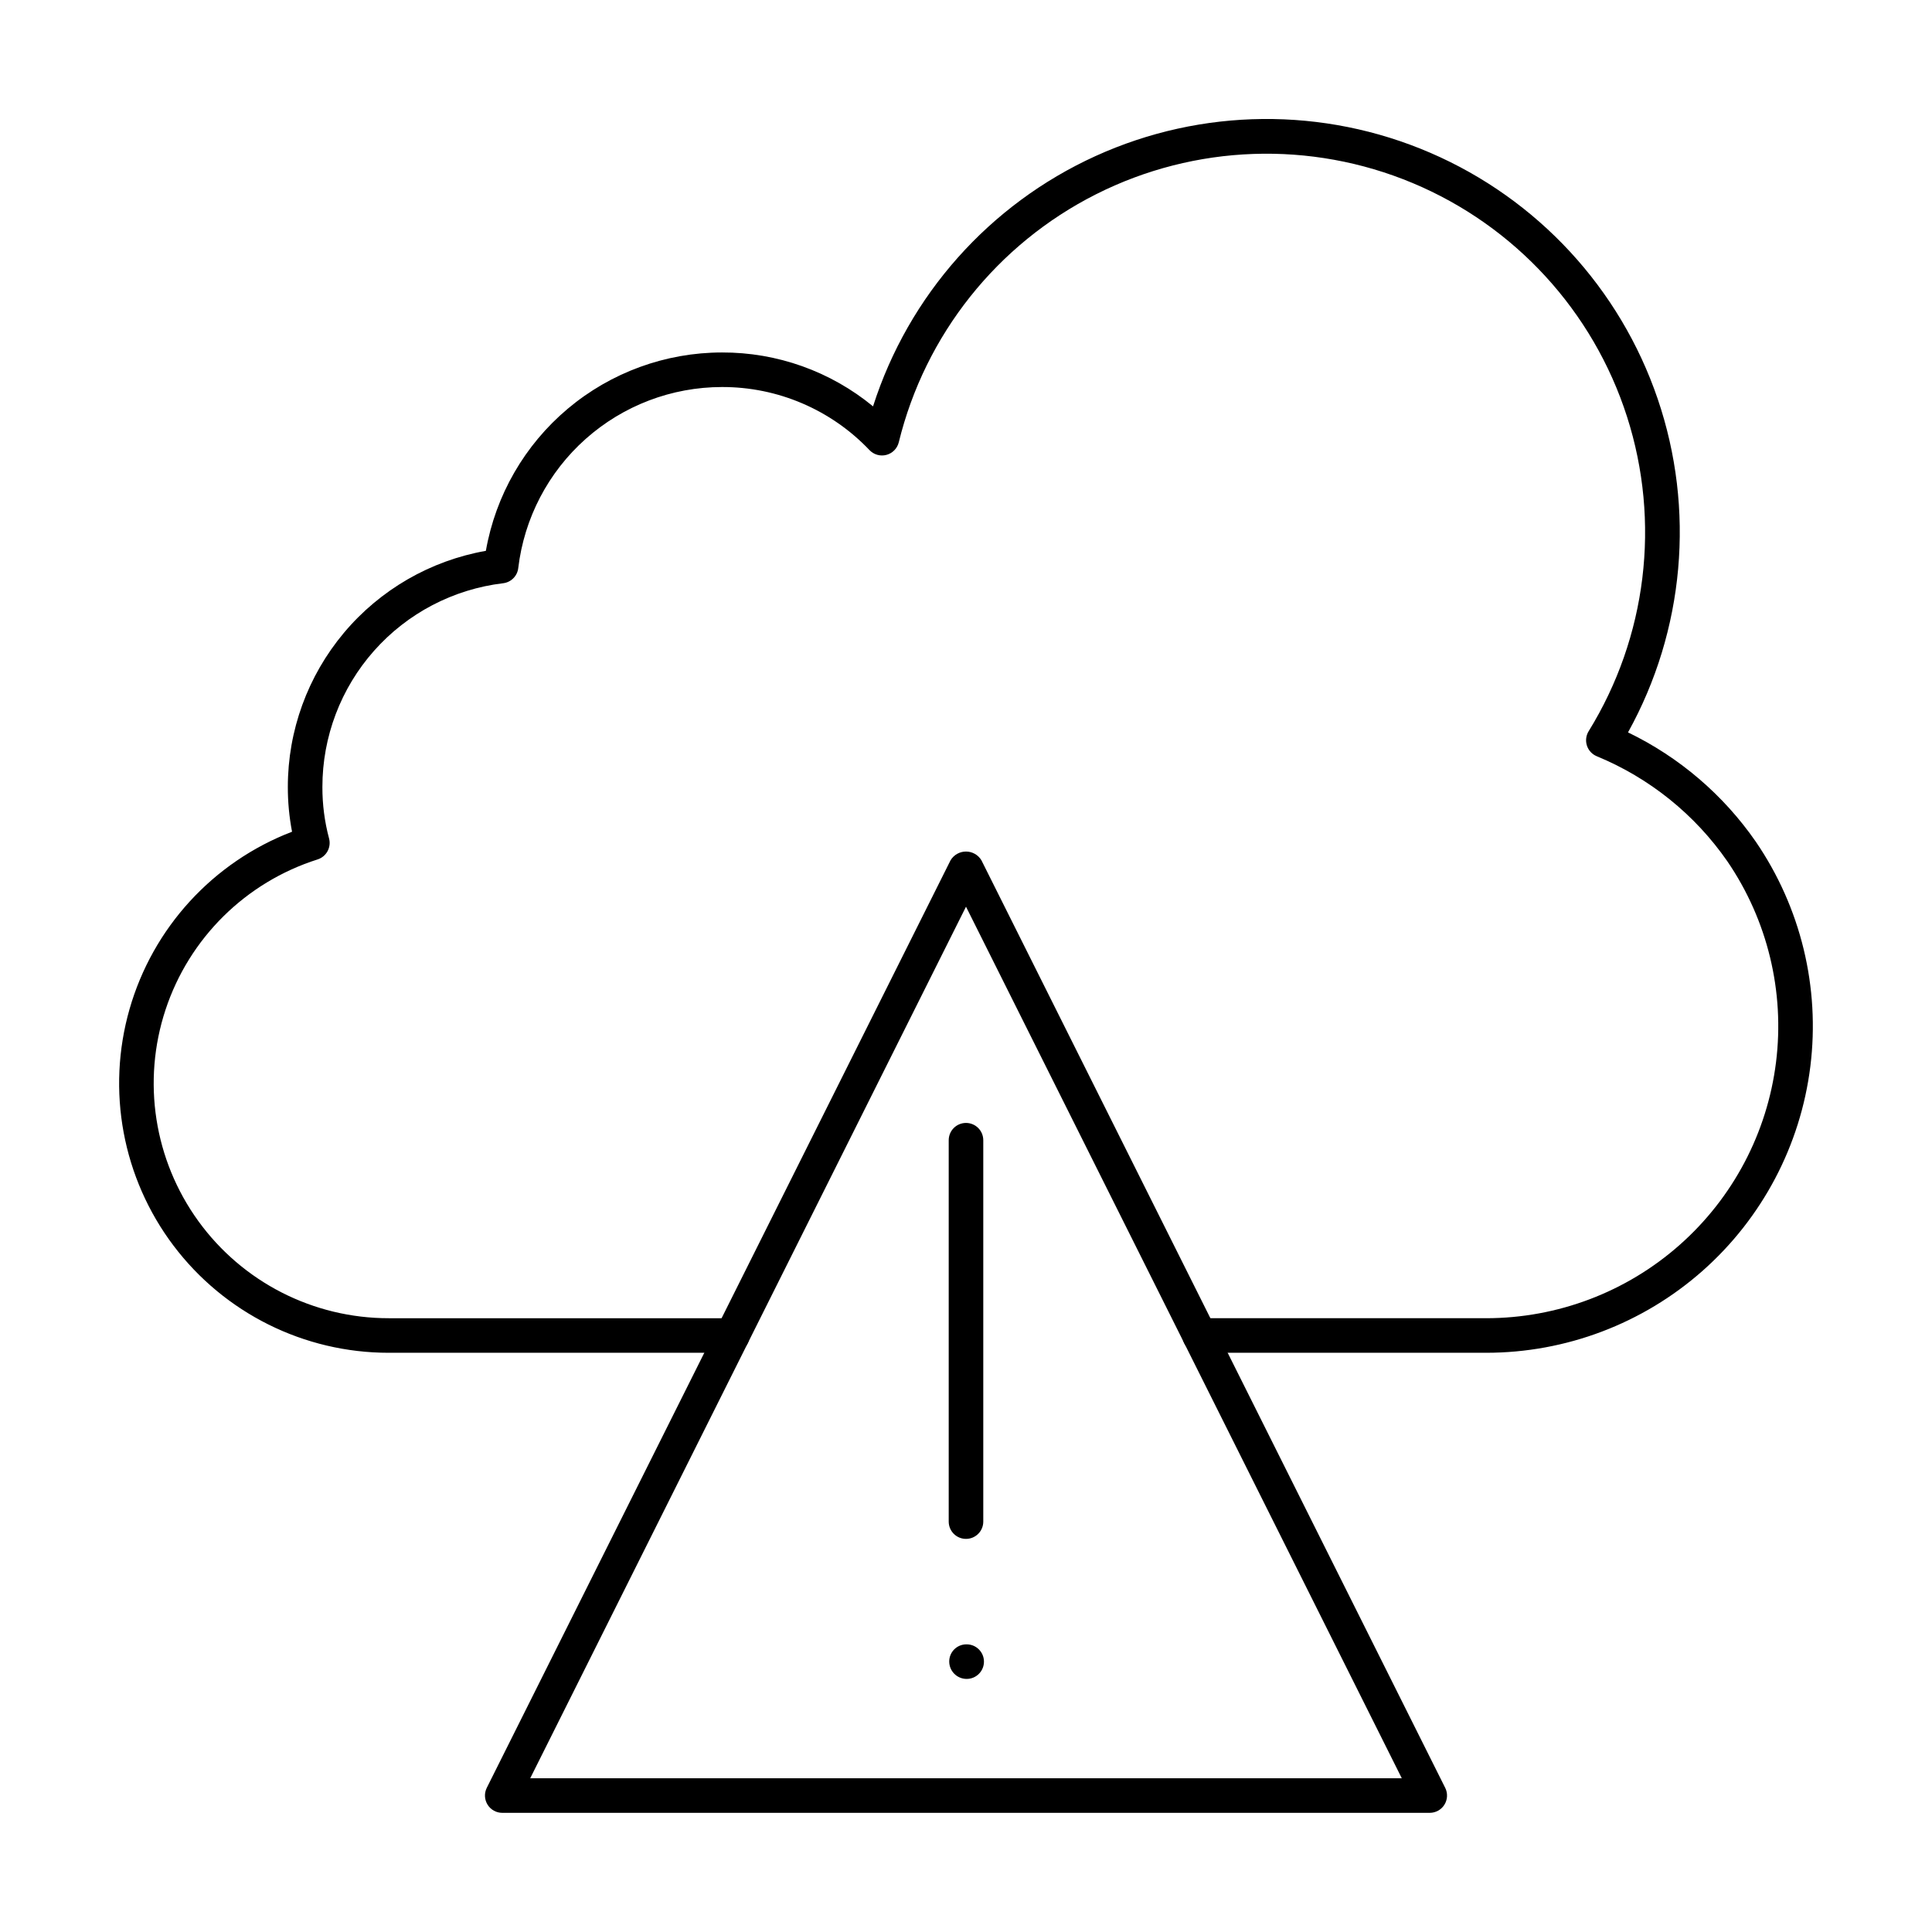
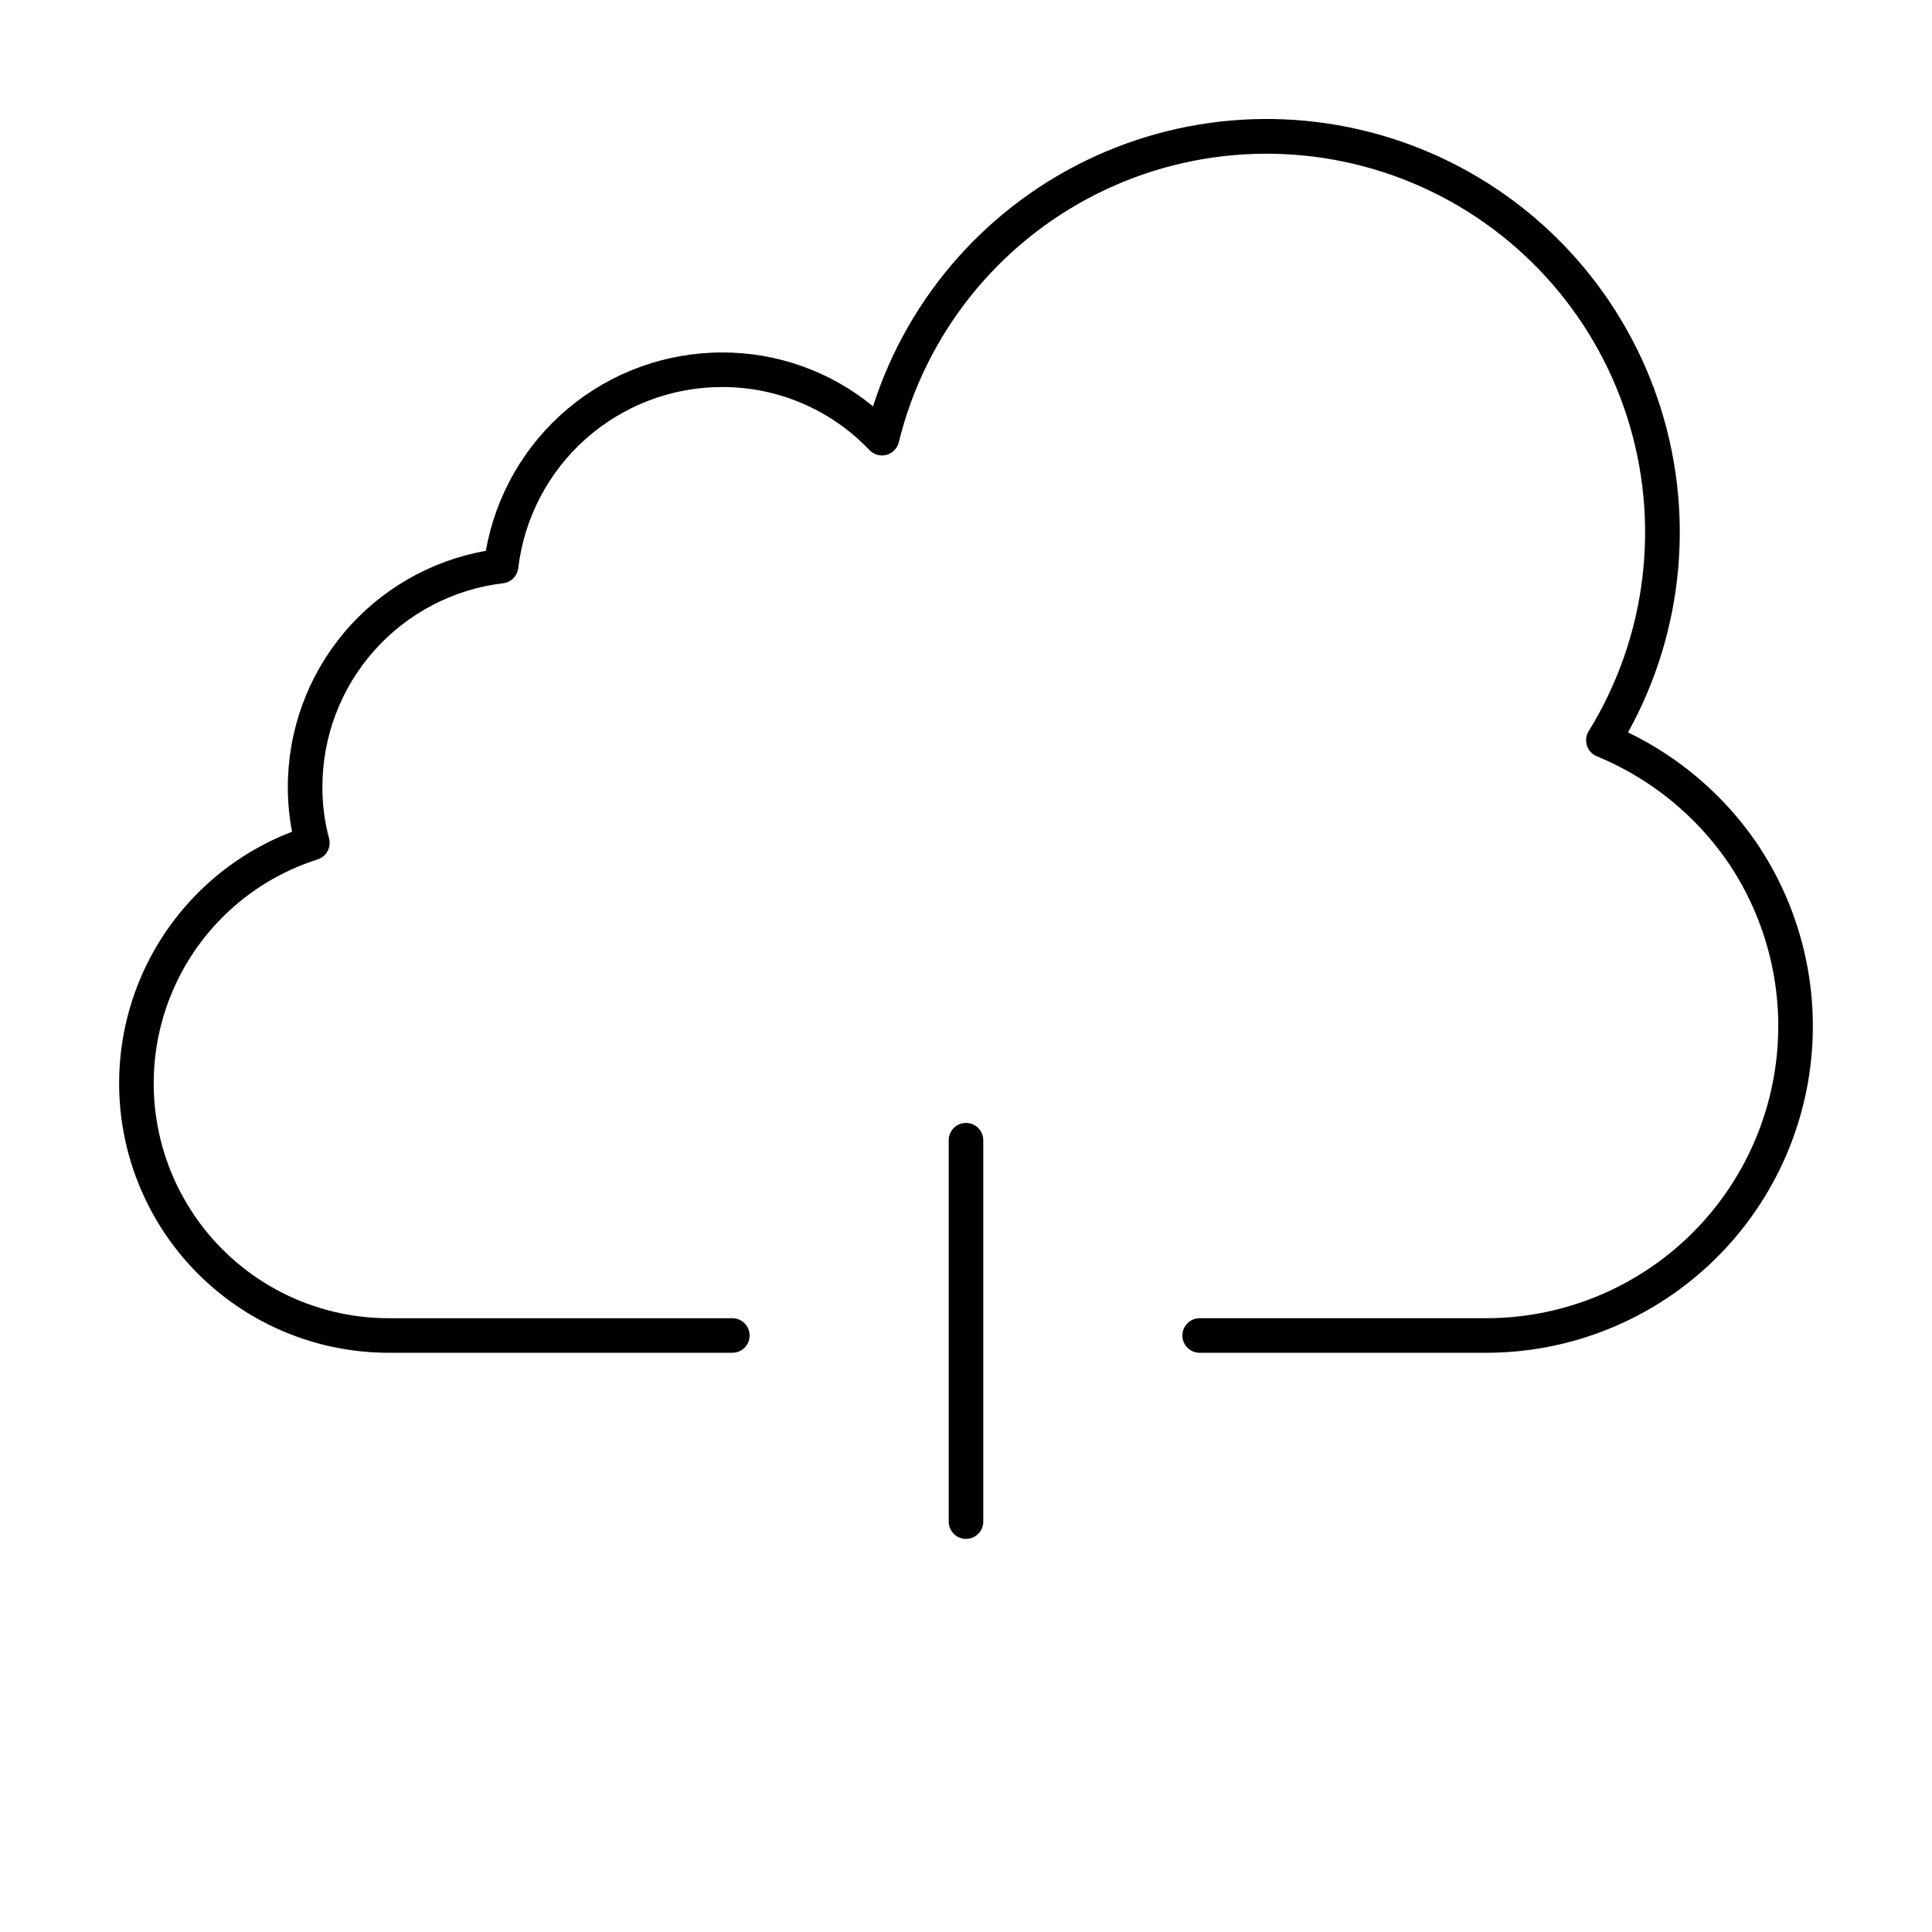
<svg xmlns="http://www.w3.org/2000/svg" fill="#000000" width="800px" height="800px" version="1.1" viewBox="144 144 512 512">
  <g>
    <path d="m537.86 502.5h-75.938c-2.531 0-4.582-2.051-4.582-4.578 0-2.531 2.051-4.582 4.582-4.582h75.938c18.867-0.004 37.086-6.898 51.23-19.391 14.145-12.488 23.238-29.715 25.574-48.441 2.336-18.723-2.25-37.656-12.891-53.242-8.613-12.426-20.633-22.098-34.613-27.855-1.242-0.512-2.195-1.543-2.609-2.82-0.414-1.277-0.246-2.672 0.461-3.816 15.414-24.965 19.125-55.43 10.16-83.367-8.965-27.938-29.715-50.551-56.777-61.887-27.066-11.332-57.734-10.25-83.934 2.961-26.199 13.215-45.301 37.234-52.277 65.734-0.398 1.621-1.648 2.898-3.262 3.332s-3.332-0.047-4.488-1.254c-10.18-10.719-24.328-16.77-39.109-16.727-13.312 0.008-26.156 4.898-36.105 13.742-9.949 8.844-16.309 21.027-17.879 34.246-0.246 2.102-1.906 3.758-4.004 4.008-13.207 1.578-25.375 7.945-34.203 17.895s-13.699 22.789-13.695 36.09c-0.016 4.609 0.578 9.199 1.766 13.652 0.633 2.367-0.707 4.816-3.047 5.559-19.047 6.043-34.035 20.859-40.293 39.836-6.262 18.977-3.027 39.805 8.688 55.992 11.715 16.191 30.488 25.77 50.473 25.754h91.051c2.531 0 4.578 2.051 4.578 4.582 0 2.527-2.047 4.578-4.578 4.578h-91.051c-22.426 0.012-43.555-10.512-57.059-28.414-13.504-17.906-17.809-41.117-11.633-62.676 6.18-21.555 22.125-38.961 43.062-46.996-0.75-3.91-1.125-7.887-1.117-11.867-0.004-14.934 5.258-29.391 14.855-40.836 9.598-11.441 22.918-19.137 37.625-21.734 2.586-14.719 10.273-28.059 21.715-37.672 11.441-9.613 25.906-14.891 40.852-14.898 14.602-0.051 28.762 5 40.039 14.281 9.41-29.441 30.828-53.535 58.965-66.332 28.133-12.797 60.367-13.105 88.742-0.852 28.379 12.254 50.254 35.93 60.227 65.188 9.977 29.254 7.121 61.363-7.859 88.398 13.605 6.574 25.277 16.559 33.875 28.98 11.914 17.426 17.051 38.602 14.445 59.547-2.606 20.945-12.777 40.219-28.594 54.191-15.82 13.977-36.199 21.688-57.305 21.691z" />
-     <path d="m522.9 624.42h-245.8c-1.586 0-3.062-0.82-3.894-2.172-0.836-1.352-0.91-3.035-0.203-4.457l122.9-245.8v0.004c0.859-1.445 2.414-2.328 4.098-2.328 1.68 0 3.234 0.883 4.094 2.328l122.9 245.8v-0.004c0.711 1.422 0.633 3.106-0.199 4.457-0.836 1.352-2.309 2.172-3.894 2.172zm-238.39-9.16h230.98l-115.49-230.98z" />
    <path d="m400 551.82c-1.215 0.004-2.383-0.48-3.242-1.34-0.859-0.859-1.34-2.023-1.34-3.238v-101.07c0-2.531 2.051-4.582 4.582-4.582 2.527 0 4.578 2.051 4.578 4.582v101.07c0 1.215-0.48 2.379-1.34 3.238s-2.023 1.344-3.238 1.34z" />
-     <path d="m400.18 588.93c-2.539 0.008-4.606-2.039-4.625-4.578-0.012-1.211 0.461-2.375 1.309-3.234 0.852-0.859 2.012-1.344 3.219-1.348h0.098c2.527 0 4.578 2.051 4.578 4.582 0 2.527-2.051 4.578-4.578 4.578z" />
  </g>
</svg>